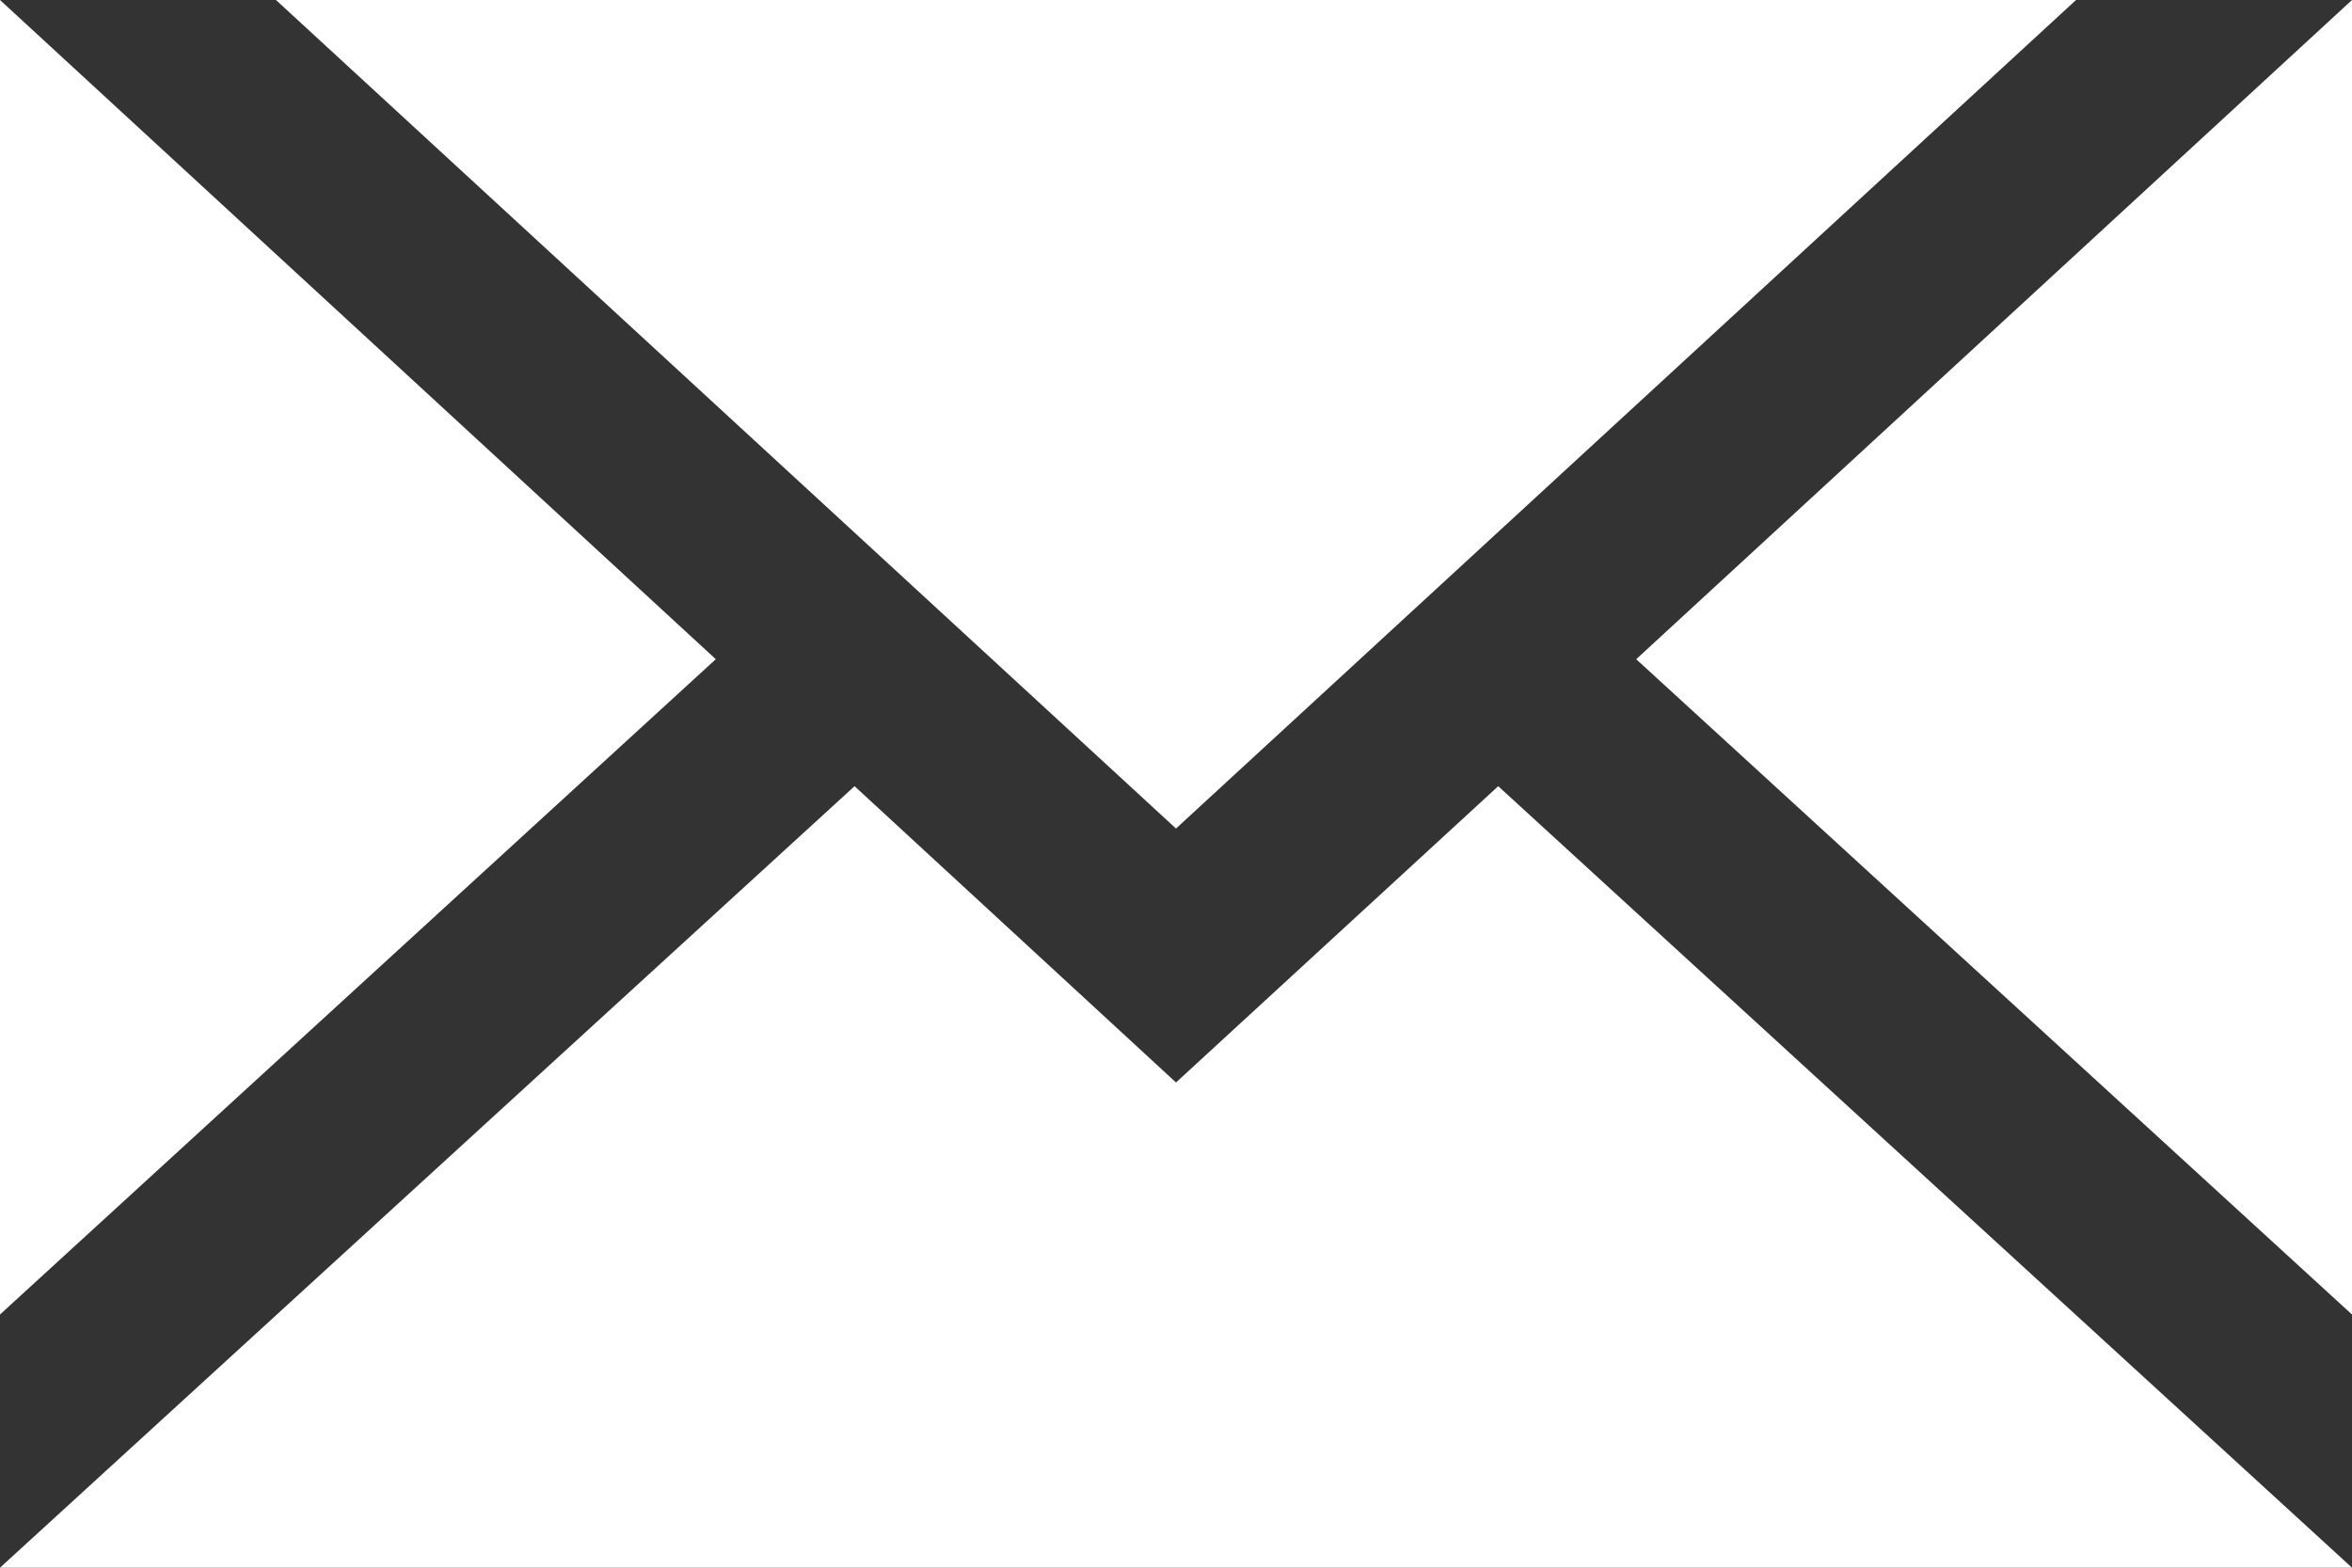
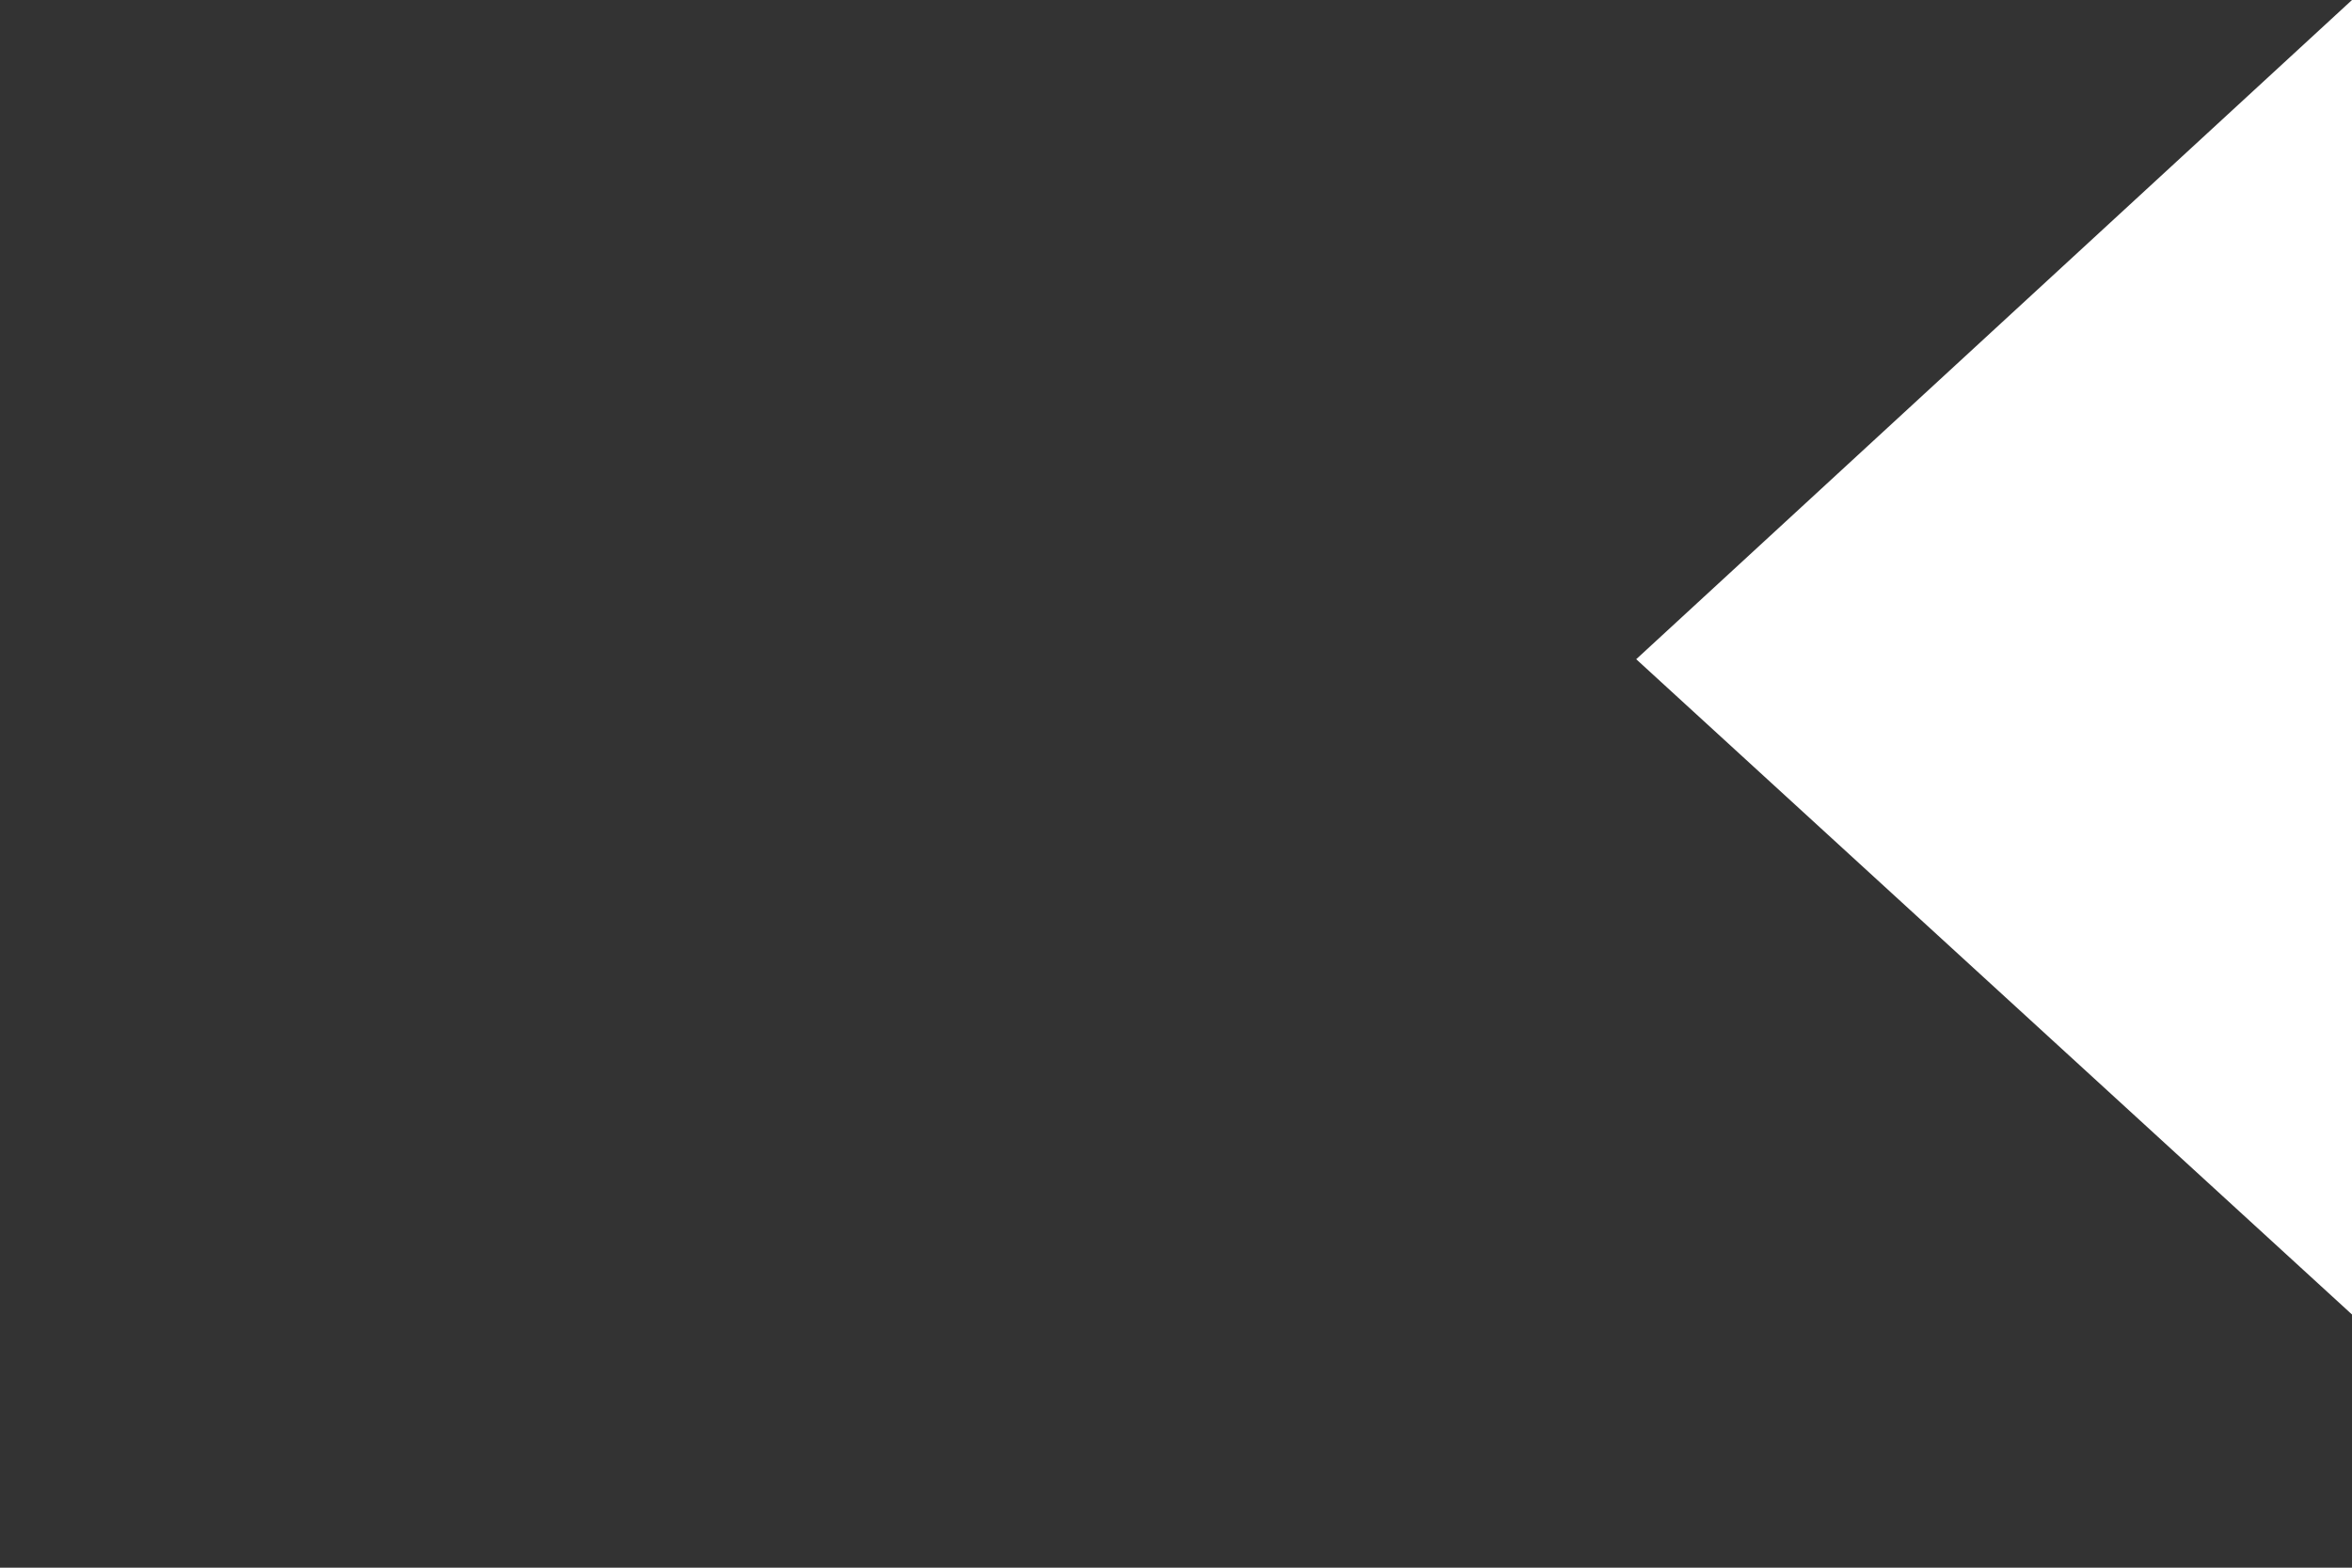
<svg xmlns="http://www.w3.org/2000/svg" id="_レイヤー_2" data-name="レイヤー 2" viewBox="0 0 30 20">
  <rect x="0" y="0" width="30" height="20" fill="#333333" stroke="none" />
  <defs>
    <style>
      .cls-1 {
        fill: #fff;
      }
    </style>
  </defs>
  <g id="_画像" data-name="画像">
    <g>
-       <polygon class="cls-1" points="26.48 0 3.52 0 15 10.57 26.48 0" />
      <polygon class="cls-1" points="30 16.77 30 0 20.87 8.41 30 16.77" />
-       <polygon class="cls-1" points="15 13.81 10.9 10.03 0 20 30 20 19.11 10.03 15 13.81" />
-       <polygon class="cls-1" points="9.13 8.41 0 0 0 16.77 9.13 8.41" />
    </g>
  </g>
</svg>